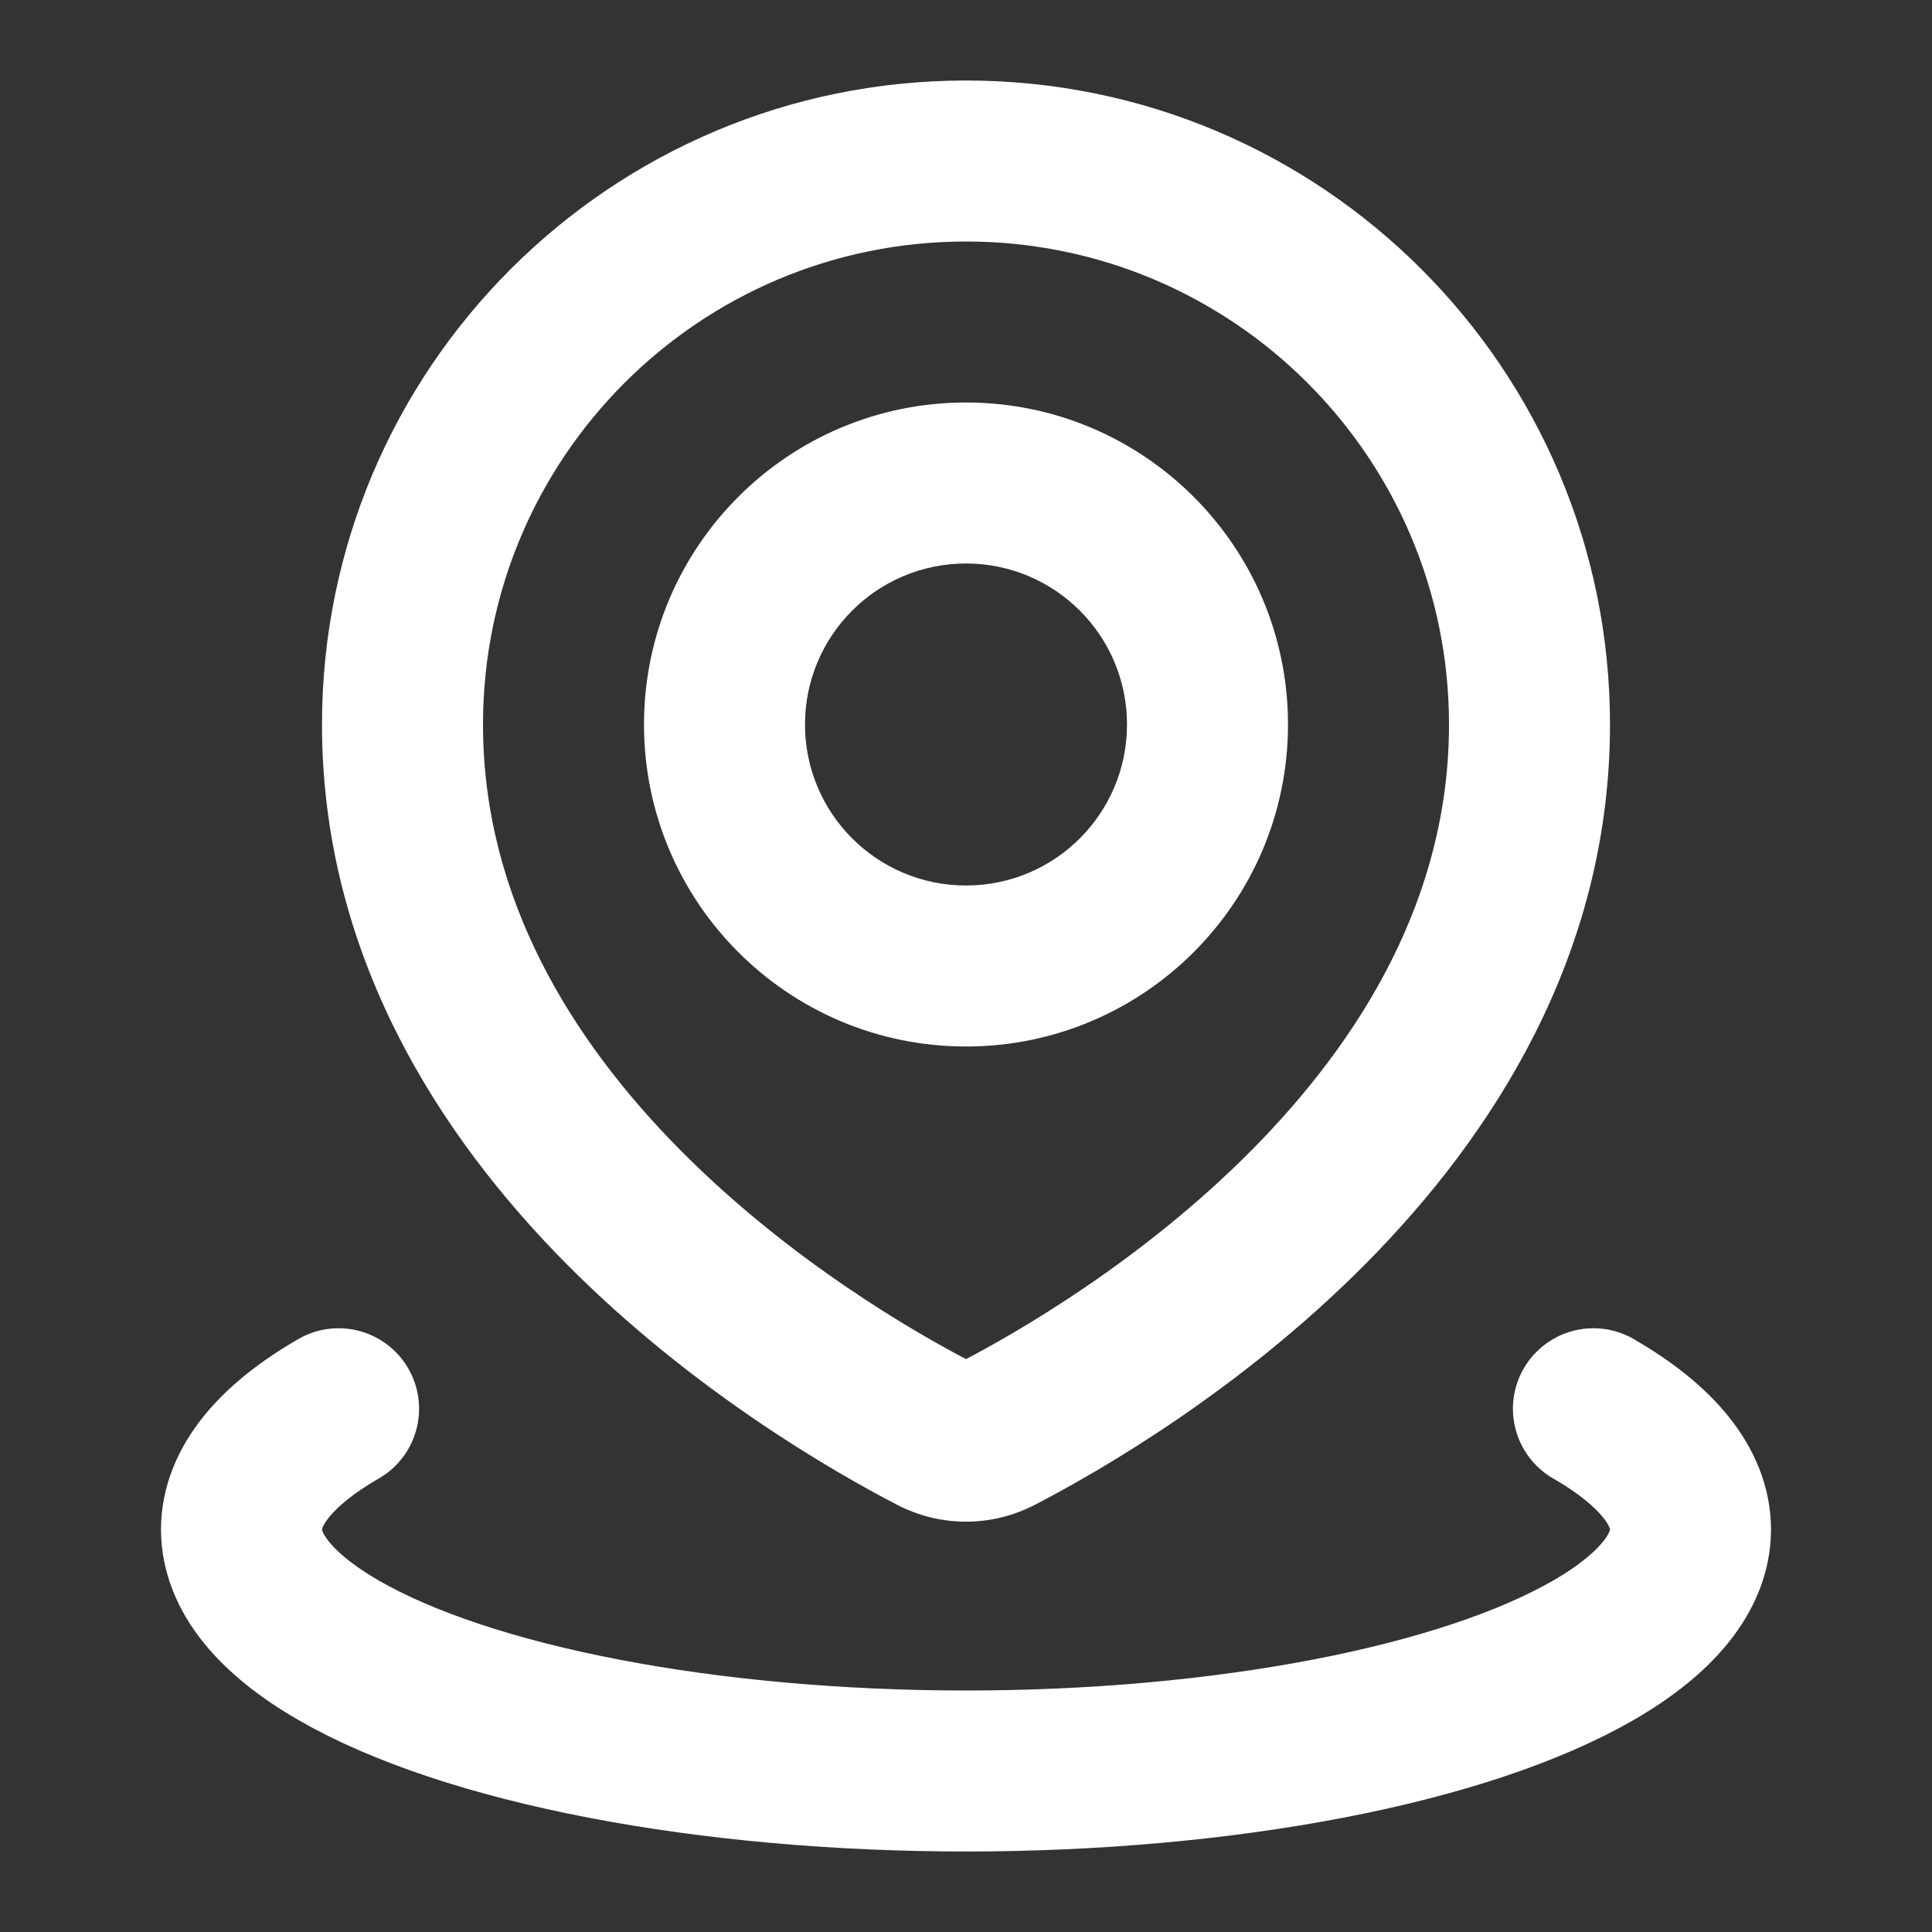
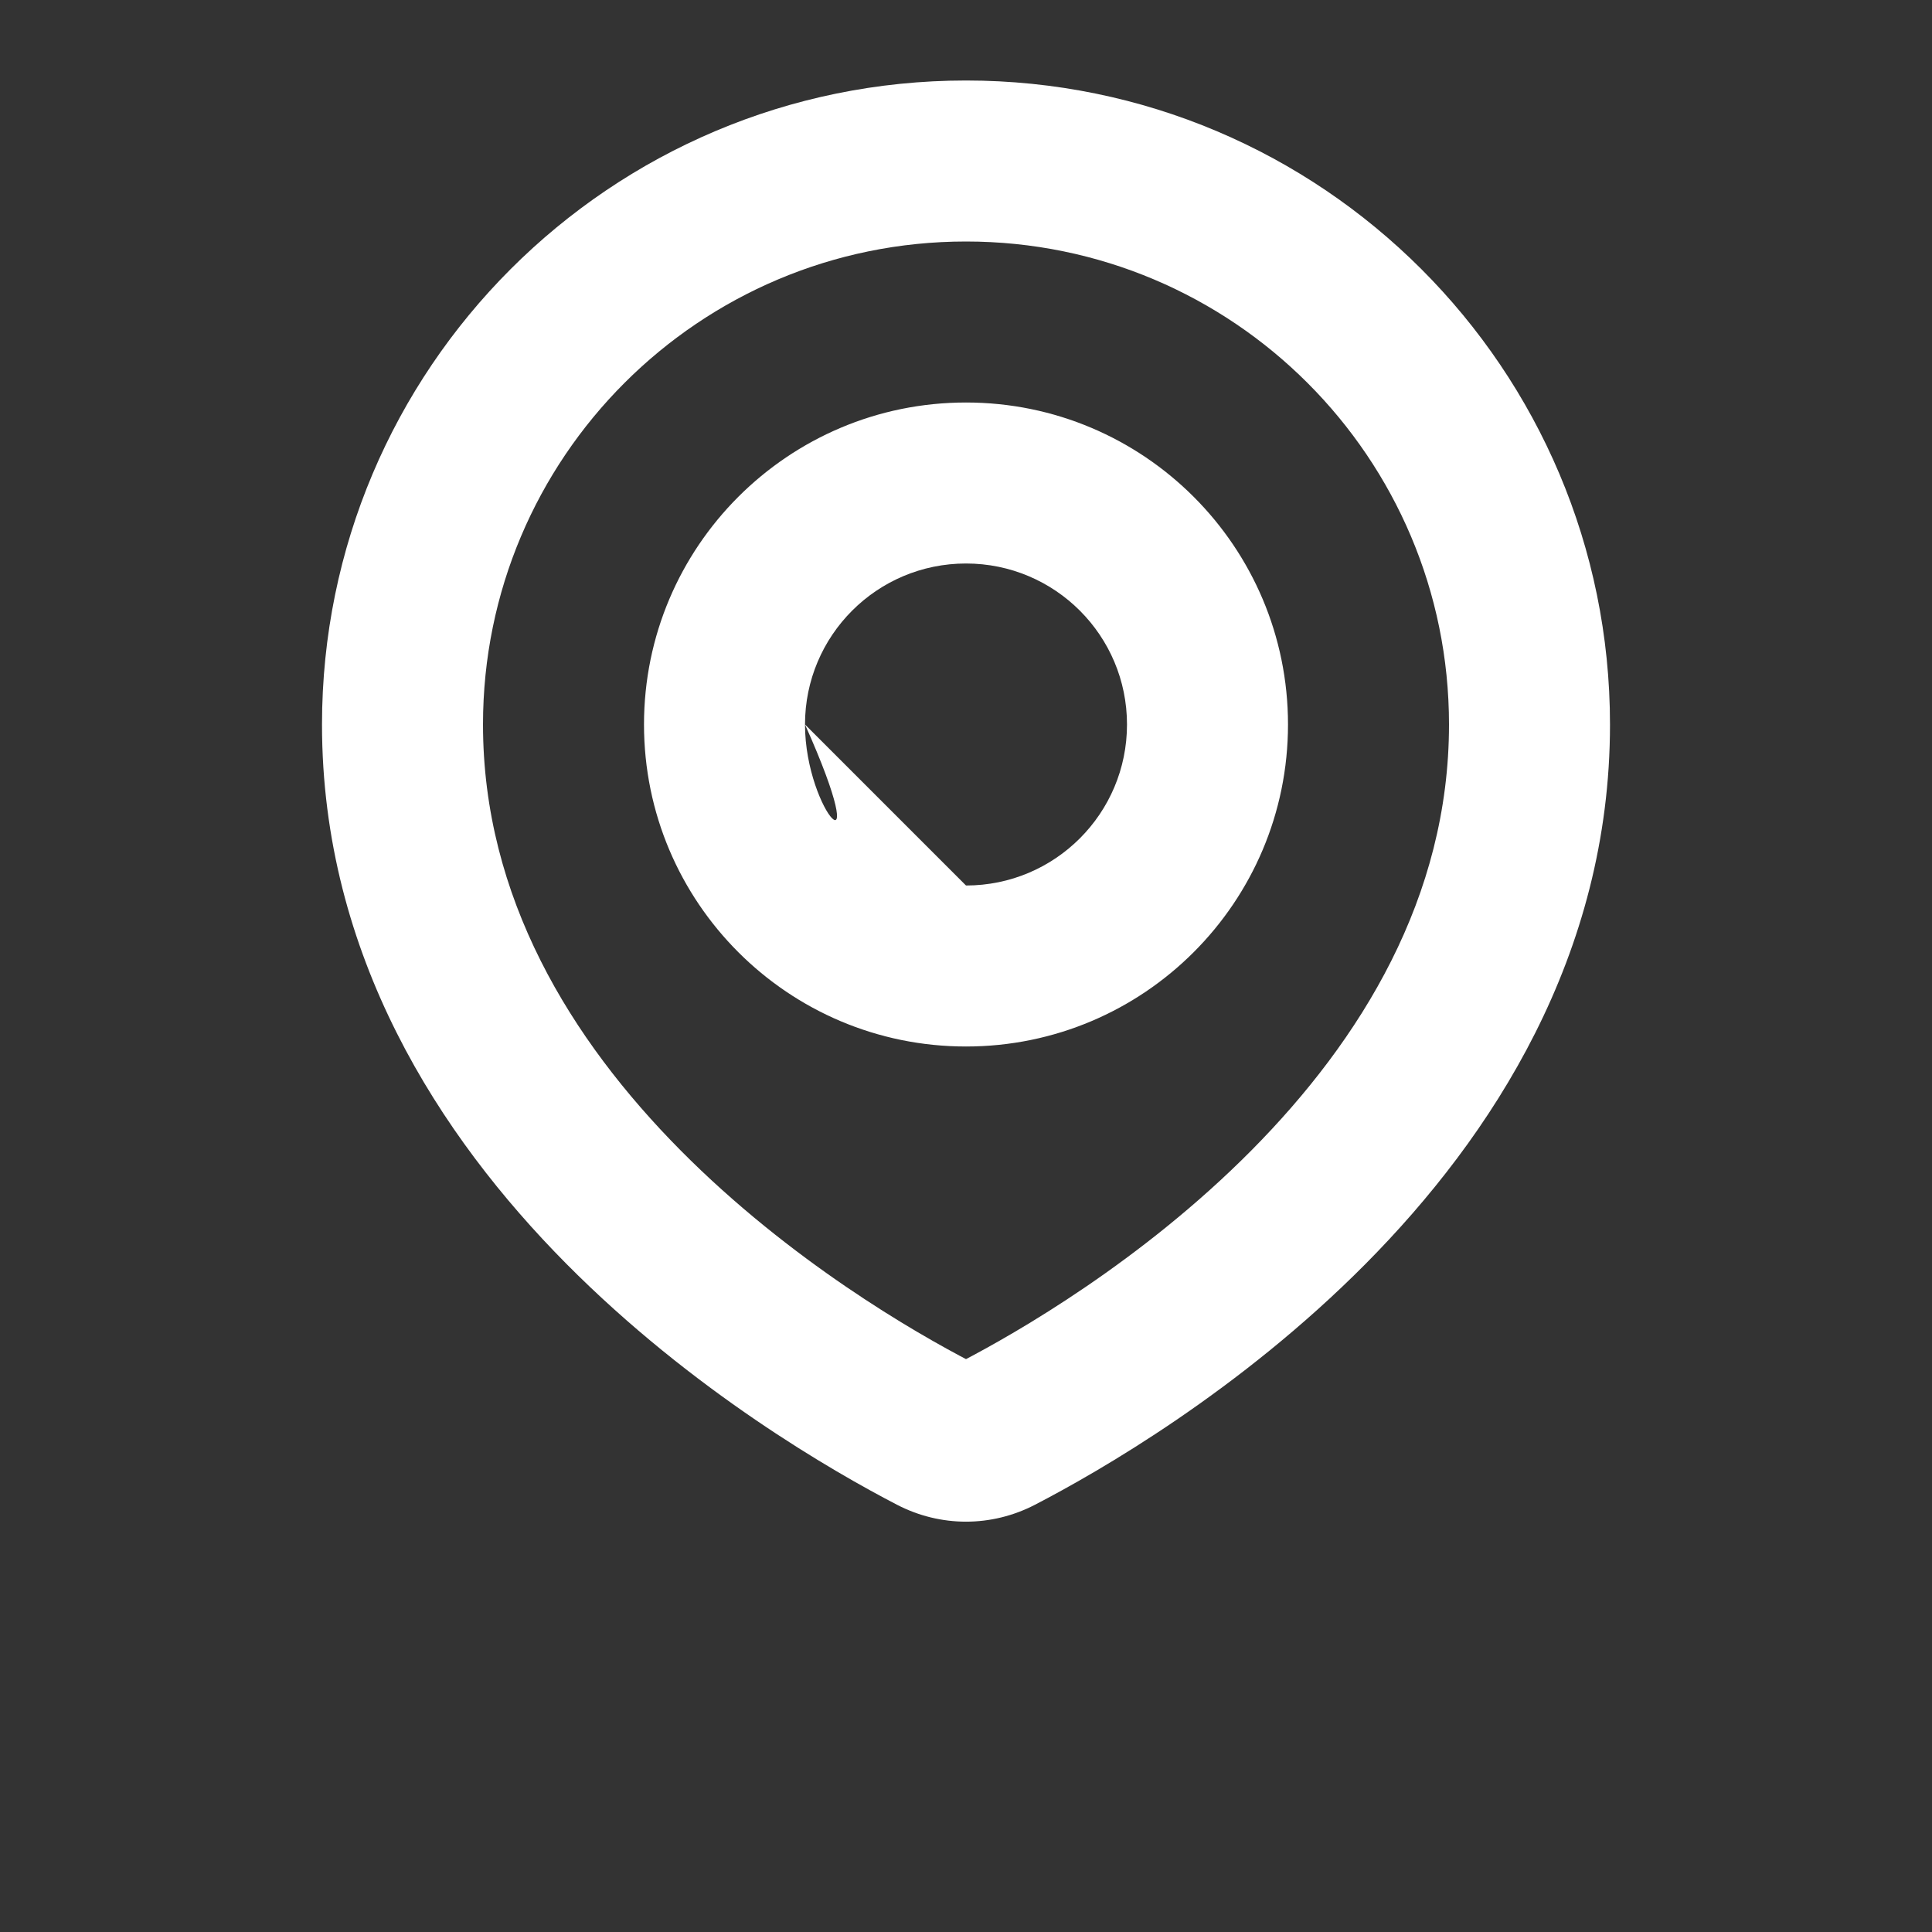
<svg xmlns="http://www.w3.org/2000/svg" width="24" height="24" viewBox="0 0 24 24" fill="none">
  <rect x="0" y="0" width="24" height="24" fill="#333333" stroke="none" />
-   <path d="M12.398 17.804L12.858 18.692L12.858 18.692L12.398 17.804ZM11.602 17.804L11.142 18.692L11.142 18.692L11.602 17.804ZM18 9C18 11.146 16.908 12.916 15.545 14.291C14.183 15.664 12.634 16.555 11.938 16.916L12.858 18.692C13.645 18.284 15.397 17.28 16.965 15.699C18.533 14.118 20 11.871 20 9H18ZM12 3C15.314 3 18 5.686 18 9H20C20 4.582 16.418 1 12 1V3ZM6 9C6 5.686 8.686 3 12 3V1C7.582 1 4 4.582 4 9H6ZM12.062 16.916C11.366 16.555 9.817 15.664 8.455 14.291C7.092 12.916 6 11.146 6 9H4C4 11.871 5.467 14.118 7.035 15.699C8.603 17.28 10.355 18.284 11.142 18.692L12.062 16.916ZM11.938 16.916C11.951 16.909 11.973 16.902 12 16.902C12.027 16.902 12.049 16.909 12.062 16.916L11.142 18.692C11.683 18.973 12.317 18.973 12.858 18.692L11.938 16.916ZM14 9C14 10.105 13.105 11 12 11V13C14.209 13 16 11.209 16 9H14ZM12 7C13.105 7 14 7.895 14 9H16C16 6.791 14.209 5 12 5V7ZM10 9C10 7.895 10.895 7 12 7V5C9.791 5 8 6.791 8 9H10ZM12 11C10.895 11 10 10.105 10 9H8C8 11.209 9.791 13 12 13V11Z" fill="white" />
-   <path d="M19.794 17.5C20.584 17.956 21 18.473 21 19C21 19.527 20.584 20.044 19.794 20.5C19.004 20.956 17.868 21.335 16.5 21.598C15.132 21.861 13.58 22 12 22C10.42 22 8.868 21.861 7.5 21.598C6.132 21.335 4.996 20.956 4.206 20.5C3.416 20.044 3 19.527 3 19C3 18.473 3.416 17.956 4.206 17.5" stroke="white" stroke-width="2" stroke-linecap="round" />
+   <path d="M12.398 17.804L12.858 18.692L12.858 18.692L12.398 17.804ZM11.602 17.804L11.142 18.692L11.142 18.692L11.602 17.804ZM18 9C18 11.146 16.908 12.916 15.545 14.291C14.183 15.664 12.634 16.555 11.938 16.916L12.858 18.692C13.645 18.284 15.397 17.28 16.965 15.699C18.533 14.118 20 11.871 20 9H18ZM12 3C15.314 3 18 5.686 18 9H20C20 4.582 16.418 1 12 1V3ZM6 9C6 5.686 8.686 3 12 3V1C7.582 1 4 4.582 4 9H6ZM12.062 16.916C11.366 16.555 9.817 15.664 8.455 14.291C7.092 12.916 6 11.146 6 9H4C4 11.871 5.467 14.118 7.035 15.699C8.603 17.28 10.355 18.284 11.142 18.692L12.062 16.916ZM11.938 16.916C11.951 16.909 11.973 16.902 12 16.902C12.027 16.902 12.049 16.909 12.062 16.916L11.142 18.692C11.683 18.973 12.317 18.973 12.858 18.692L11.938 16.916ZM14 9C14 10.105 13.105 11 12 11V13C14.209 13 16 11.209 16 9H14ZM12 7C13.105 7 14 7.895 14 9H16C16 6.791 14.209 5 12 5V7ZM10 9C10 7.895 10.895 7 12 7V5C9.791 5 8 6.791 8 9H10ZC10.895 11 10 10.105 10 9H8C8 11.209 9.791 13 12 13V11Z" fill="white" />
</svg>